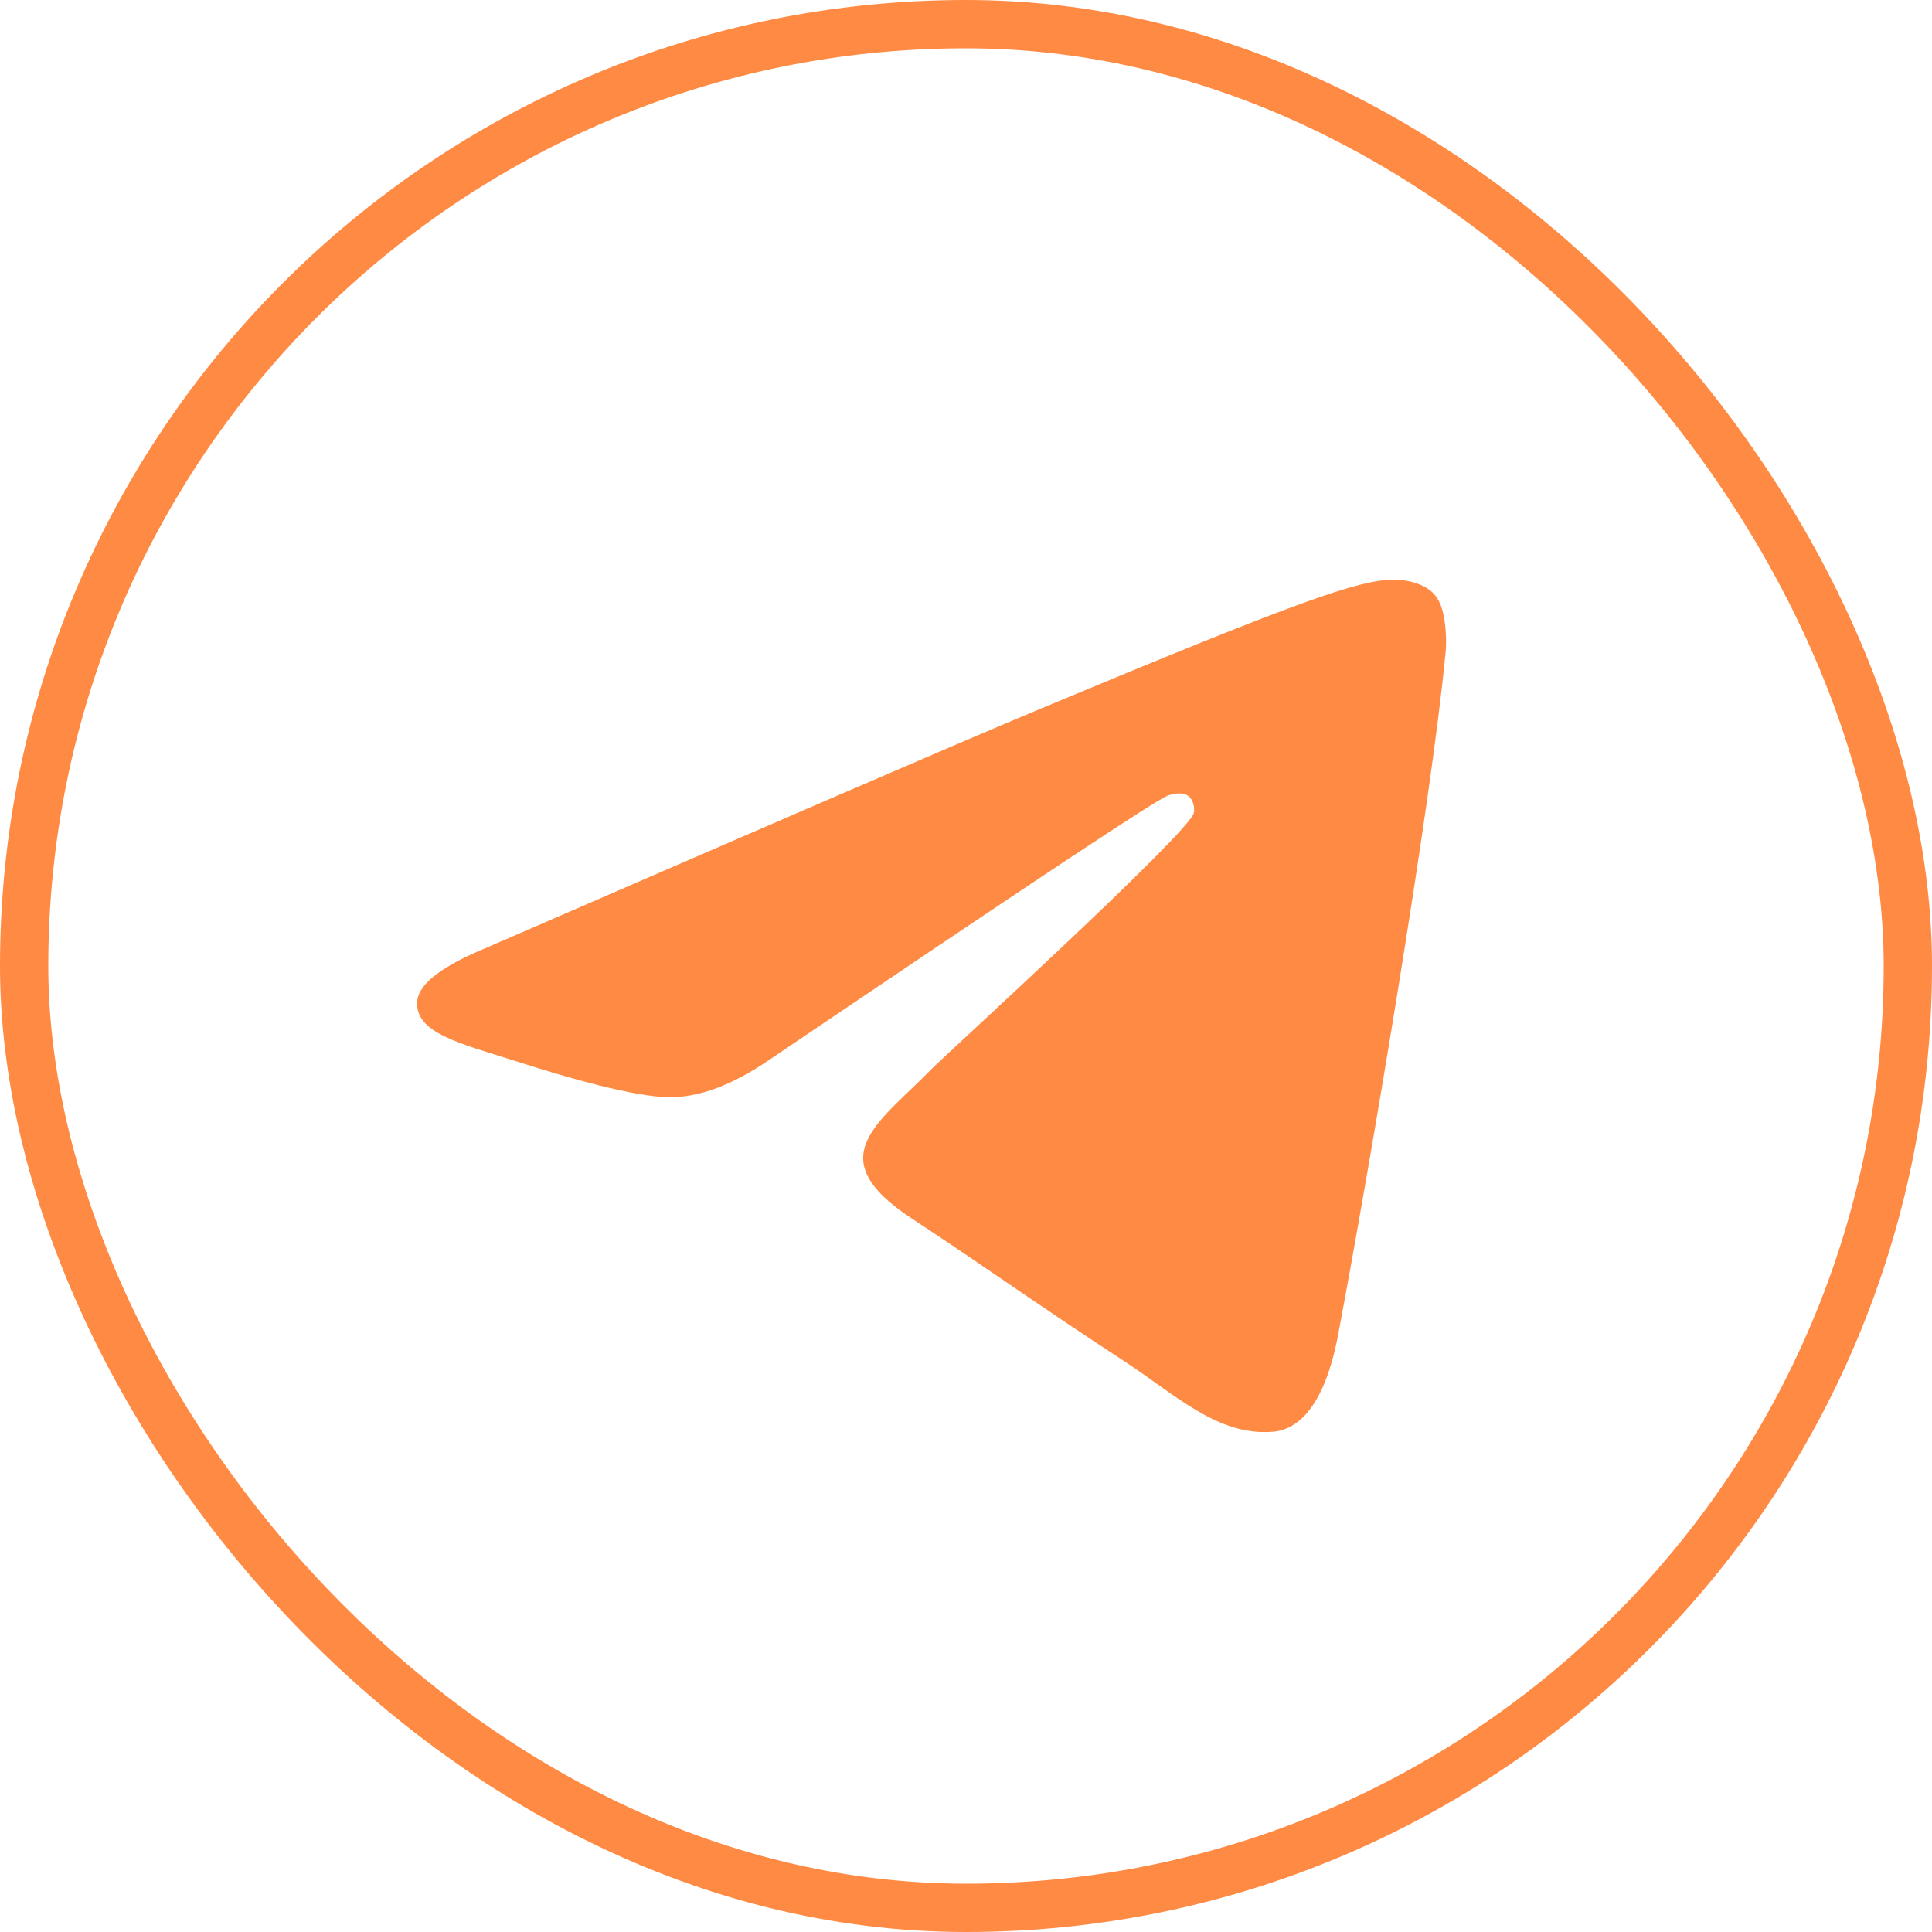
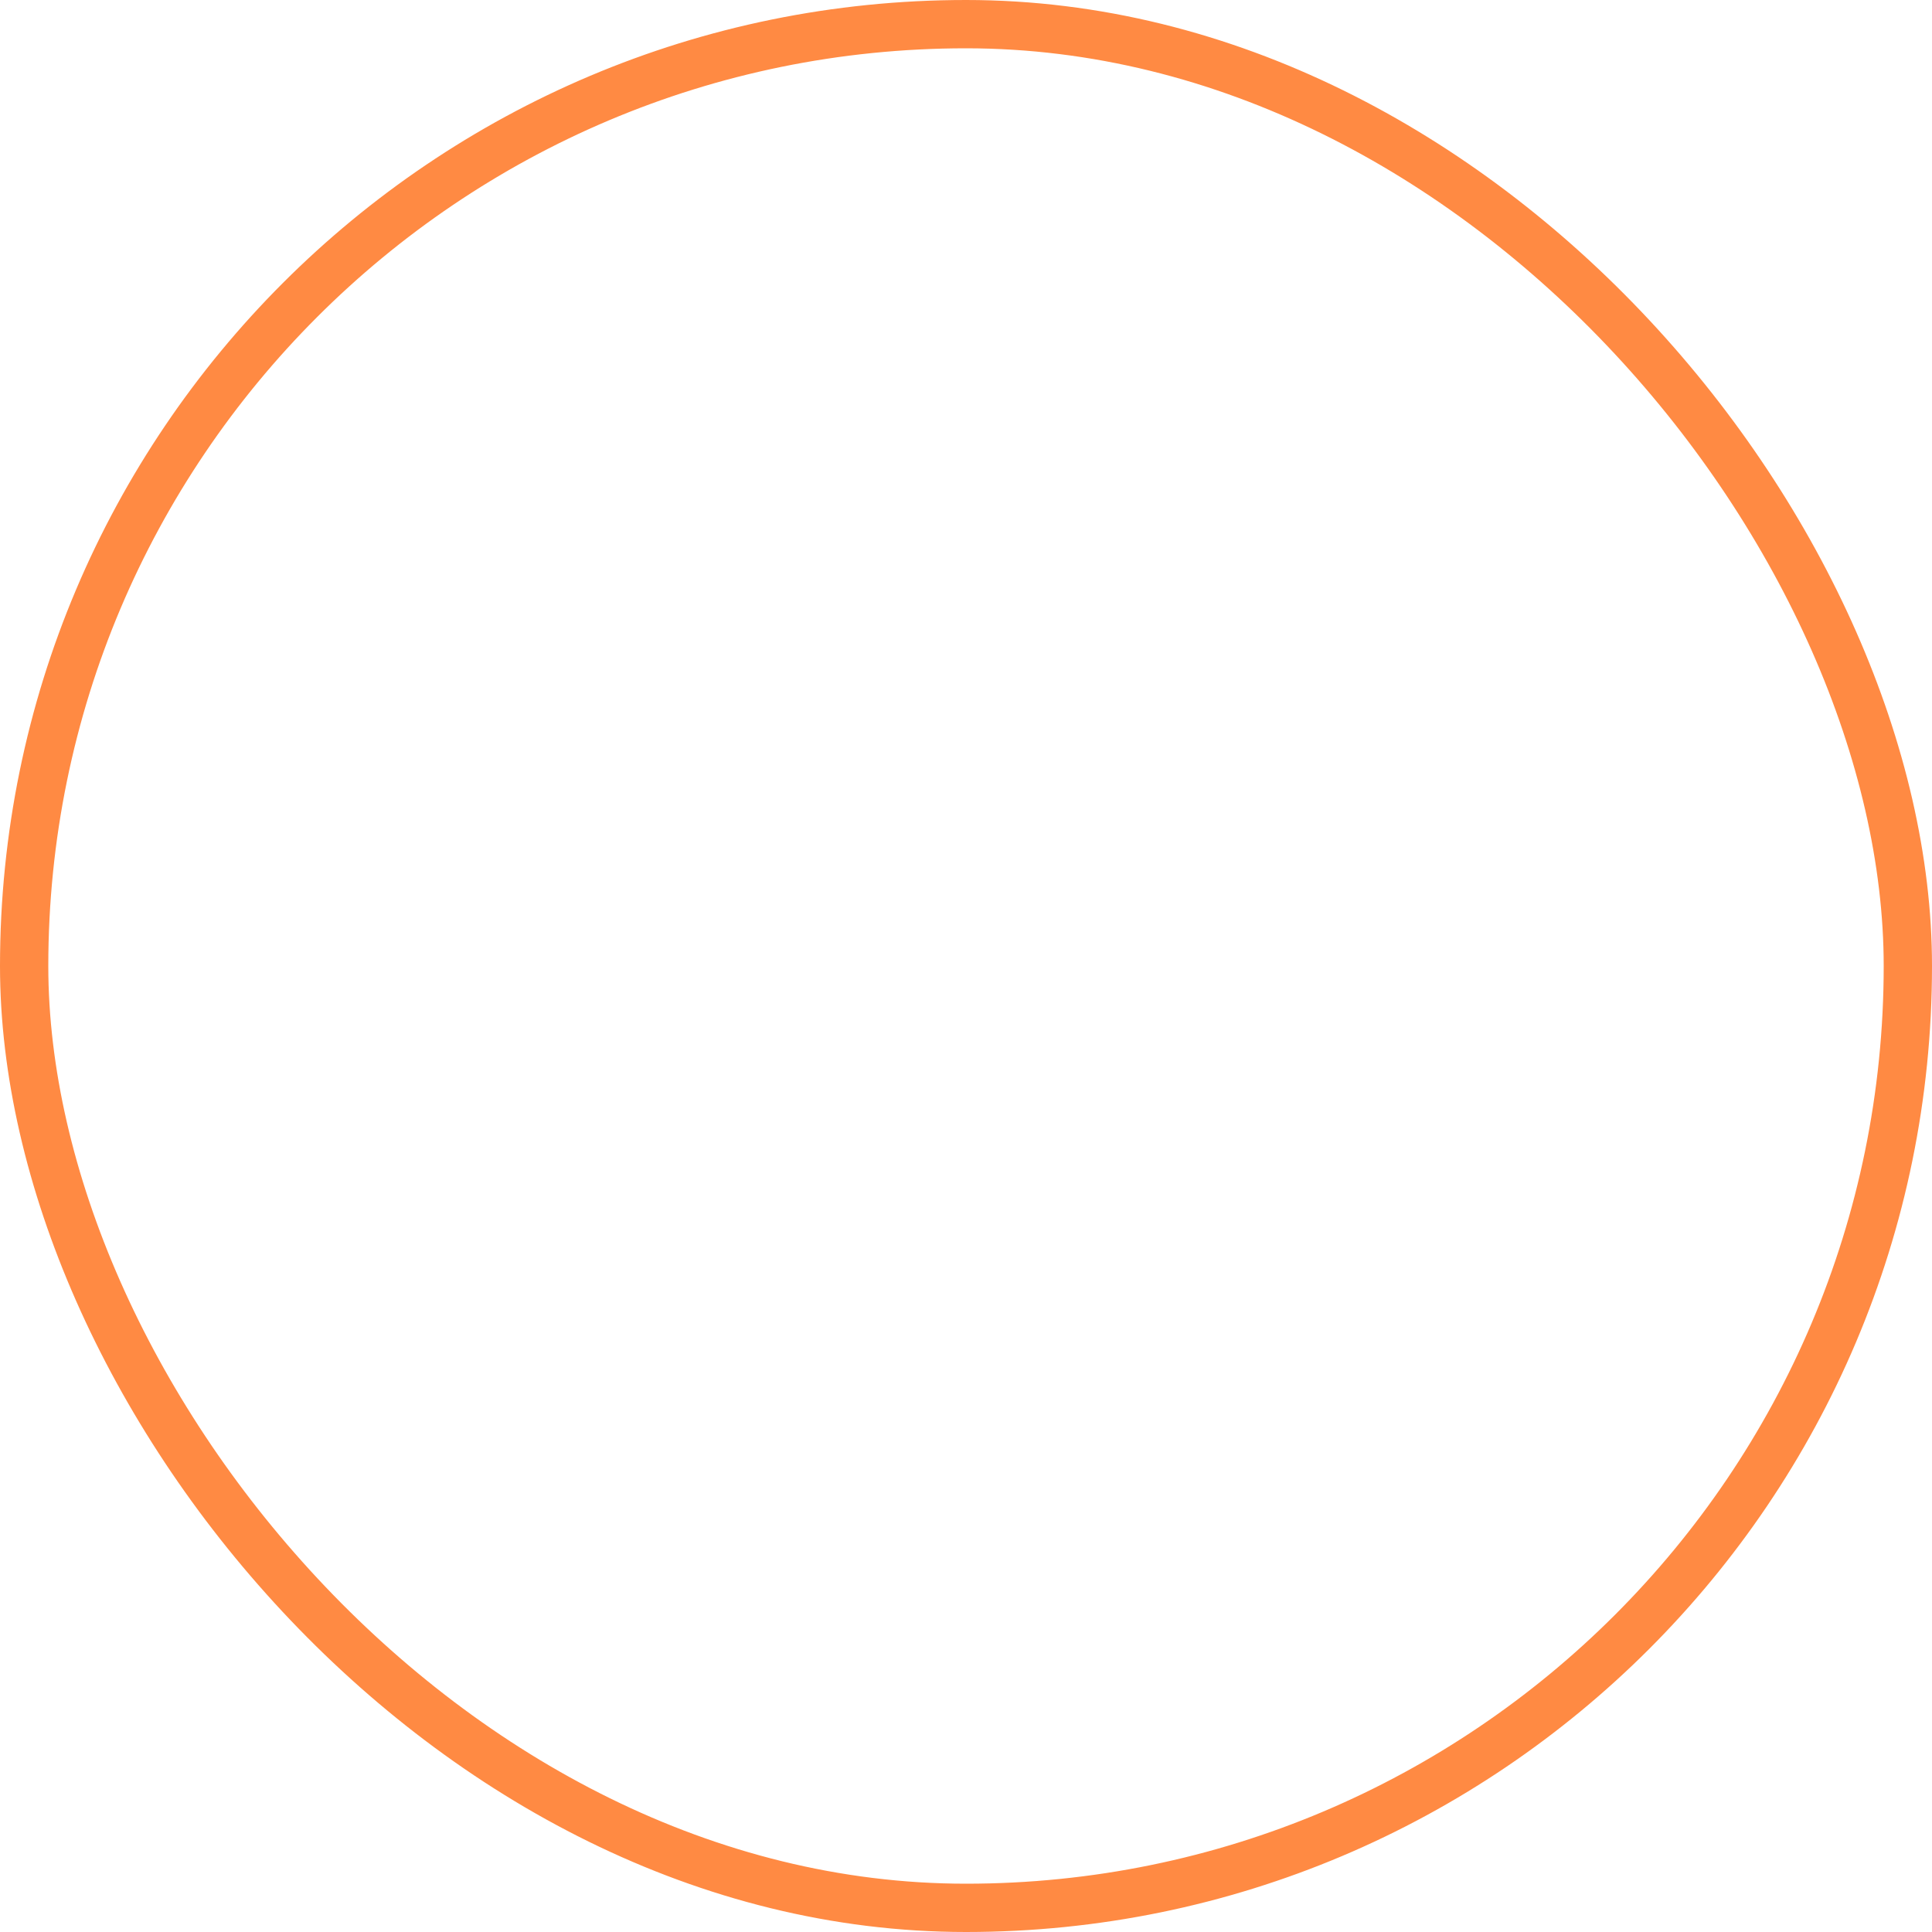
<svg xmlns="http://www.w3.org/2000/svg" width="40" height="40" viewBox="0 0 40 40" fill="none">
  <rect x="0.5" y="0.5" width="39" height="39" rx="19.5" stroke="#FF8A43" />
-   <path fill-rule="evenodd" clip-rule="evenodd" d="M10.095 19.612C15.813 17.129 19.619 15.479 21.53 14.679C26.97 12.408 28.113 12.016 28.848 12C29.012 12 29.371 12.033 29.616 12.229C29.812 12.392 29.861 12.604 29.894 12.768C29.926 12.931 29.959 13.274 29.926 13.536C29.632 16.639 28.358 24.17 27.705 27.633C27.427 29.103 26.888 29.593 26.365 29.642C25.222 29.74 24.356 28.891 23.262 28.172C21.53 27.045 20.566 26.342 18.884 25.232C16.94 23.957 18.198 23.255 19.308 22.112C19.602 21.818 24.617 17.244 24.715 16.835C24.732 16.786 24.732 16.59 24.617 16.492C24.503 16.394 24.34 16.427 24.209 16.46C24.029 16.492 21.285 18.322 15.943 21.932C15.159 22.471 14.457 22.732 13.82 22.716C13.117 22.7 11.778 22.324 10.765 21.997C9.54 21.605 8.56 21.393 8.641 20.707C8.69 20.347 9.181 19.988 10.095 19.612Z" fill="#FF8A43" />
</svg>